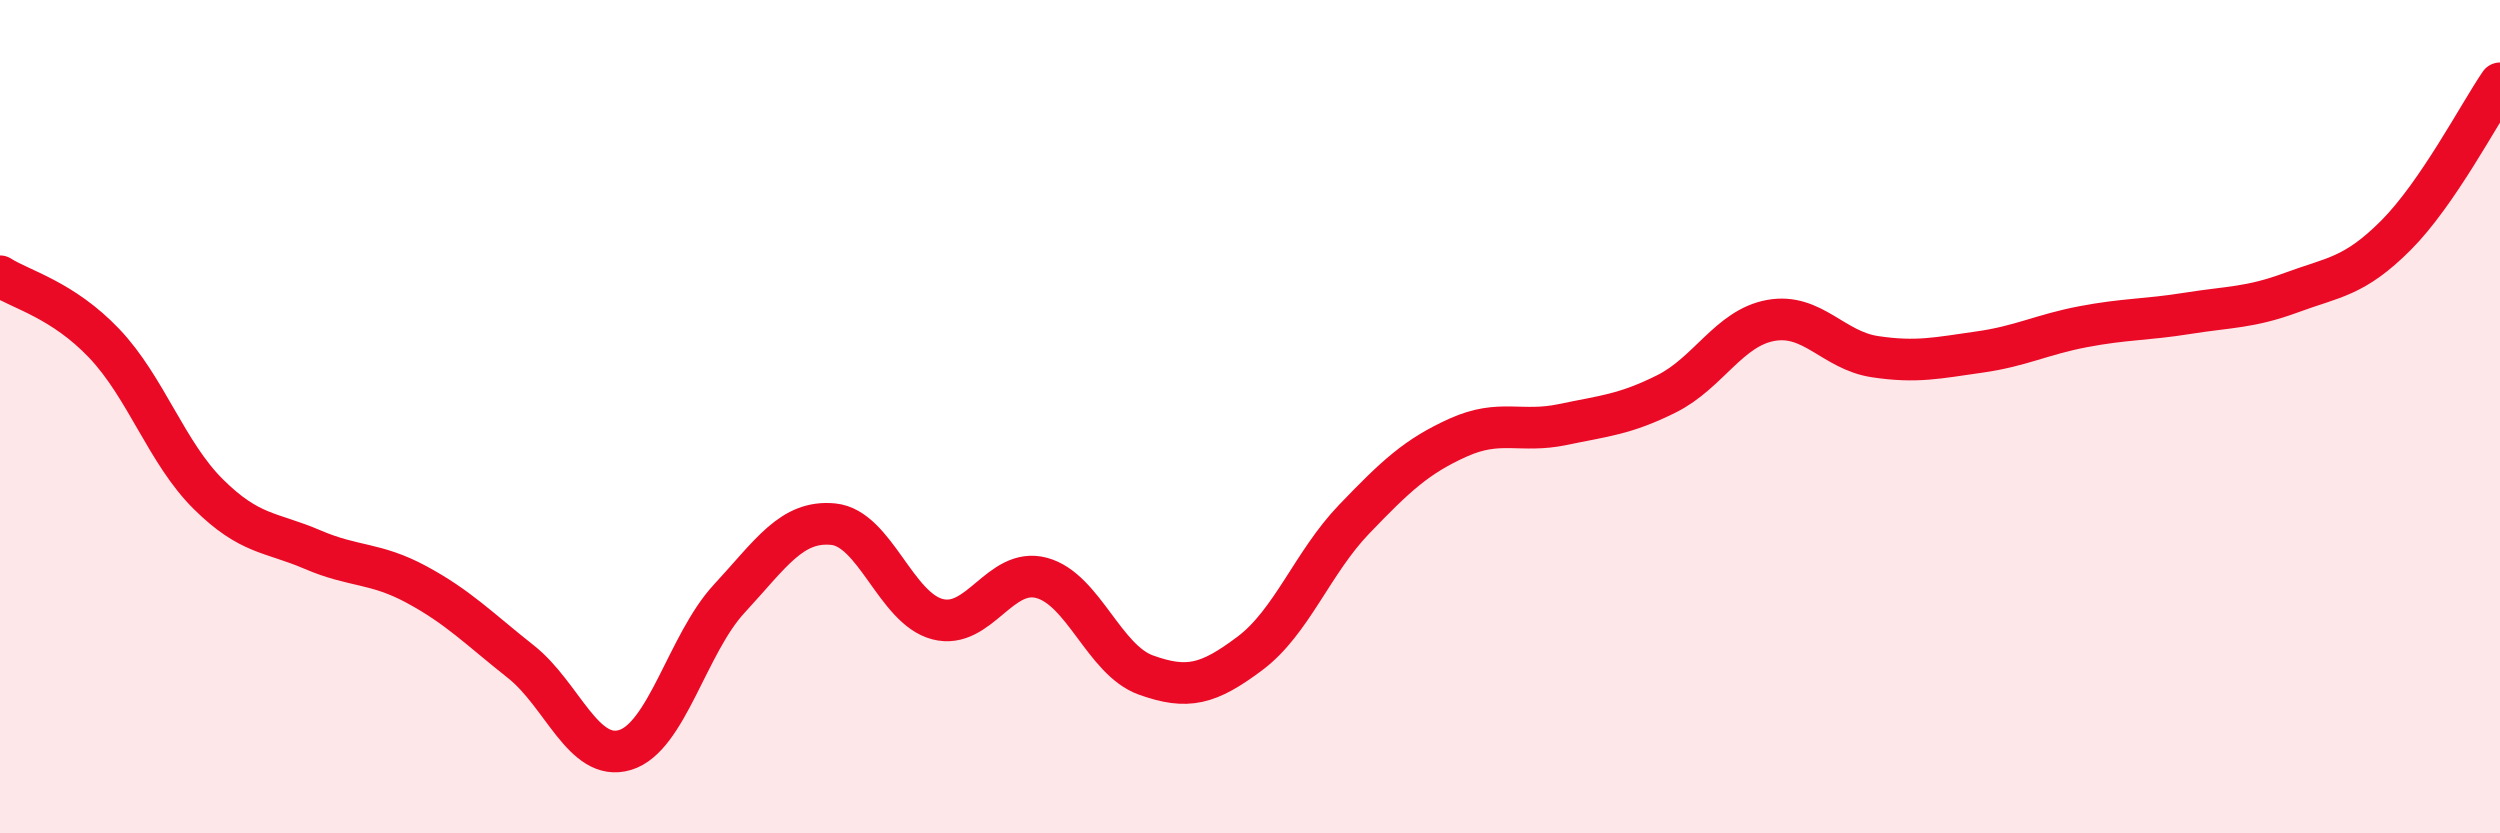
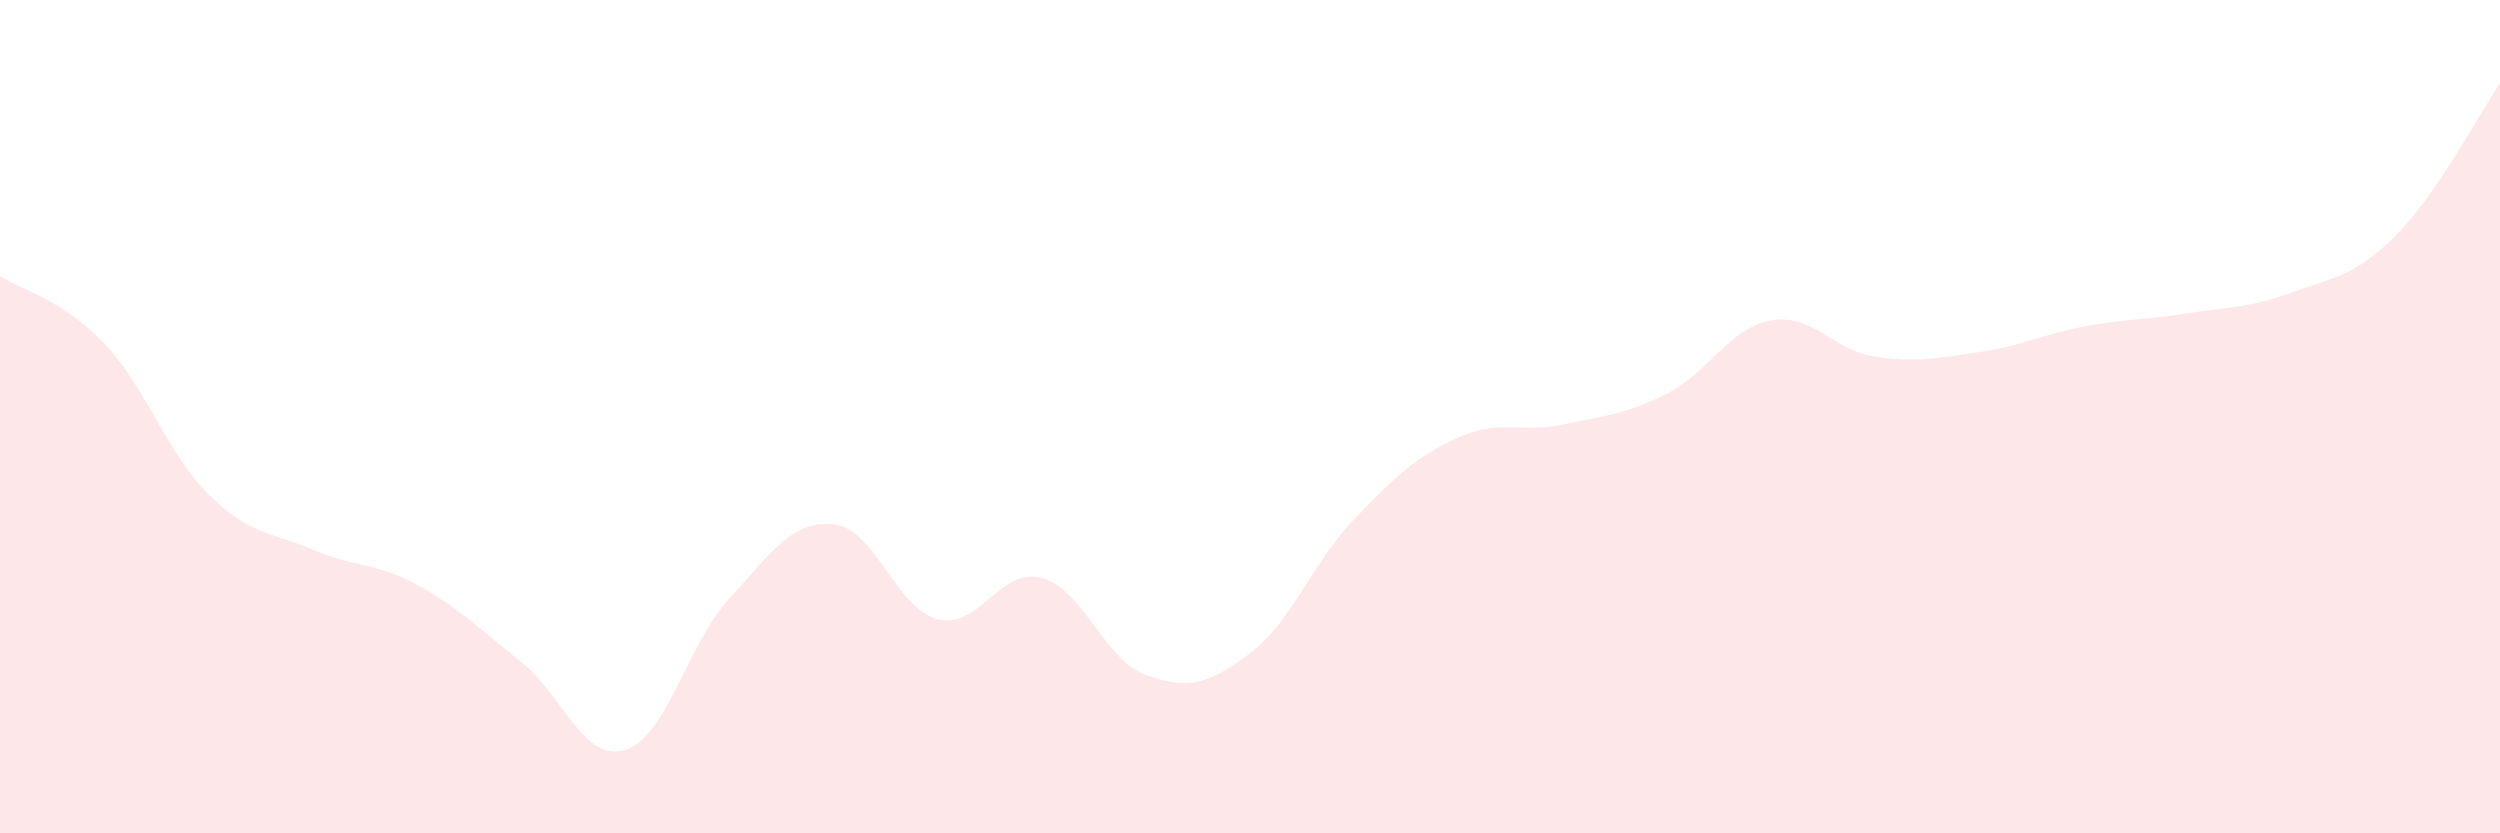
<svg xmlns="http://www.w3.org/2000/svg" width="60" height="20" viewBox="0 0 60 20">
-   <path d="M 0,6.63 C 0.5,6.95 1.5,7.19 2.5,8.24 C 3.5,9.29 4,10.87 5,11.86 C 6,12.85 6.5,12.76 7.5,13.19 C 8.5,13.62 9,13.49 10,14.03 C 11,14.57 11.5,15.09 12.5,15.88 C 13.5,16.67 14,18.3 15,18 C 16,17.7 16.5,15.45 17.5,14.37 C 18.5,13.29 19,12.48 20,12.58 C 21,12.68 21.5,14.6 22.5,14.86 C 23.5,15.12 24,13.6 25,13.87 C 26,14.14 26.5,15.84 27.5,16.2 C 28.5,16.56 29,16.43 30,15.68 C 31,14.93 31.5,13.5 32.5,12.46 C 33.5,11.42 34,10.95 35,10.5 C 36,10.05 36.5,10.4 37.5,10.19 C 38.5,9.98 39,9.95 40,9.45 C 41,8.95 41.5,7.87 42.5,7.69 C 43.5,7.51 44,8.41 45,8.56 C 46,8.71 46.5,8.59 47.5,8.45 C 48.5,8.31 49,8.03 50,7.84 C 51,7.65 51.5,7.68 52.5,7.52 C 53.5,7.36 54,7.39 55,7.02 C 56,6.65 56.5,6.65 57.5,5.65 C 58.5,4.65 59.5,2.73 60,2L60 20L0 20Z" fill="#EB0A25" opacity="0.1" stroke-linecap="round" stroke-linejoin="round" />
-   <path d="M 0,6.63 C 0.5,6.95 1.5,7.19 2.5,8.24 C 3.5,9.29 4,10.87 5,11.86 C 6,12.85 6.5,12.76 7.5,13.19 C 8.5,13.62 9,13.49 10,14.03 C 11,14.57 11.5,15.09 12.5,15.88 C 13.5,16.67 14,18.3 15,18 C 16,17.7 16.5,15.45 17.5,14.37 C 18.5,13.29 19,12.48 20,12.58 C 21,12.68 21.5,14.6 22.5,14.86 C 23.5,15.12 24,13.6 25,13.87 C 26,14.14 26.5,15.84 27.5,16.2 C 28.5,16.56 29,16.43 30,15.68 C 31,14.93 31.5,13.5 32.5,12.46 C 33.5,11.42 34,10.95 35,10.5 C 36,10.05 36.5,10.4 37.5,10.19 C 38.5,9.98 39,9.95 40,9.45 C 41,8.95 41.5,7.87 42.5,7.69 C 43.5,7.51 44,8.41 45,8.56 C 46,8.71 46.5,8.59 47.5,8.45 C 48.5,8.31 49,8.03 50,7.84 C 51,7.65 51.5,7.68 52.5,7.52 C 53.5,7.36 54,7.39 55,7.02 C 56,6.65 56.5,6.65 57.5,5.65 C 58.5,4.65 59.5,2.73 60,2" stroke="#EB0A25" stroke-width="1" fill="none" stroke-linecap="round" stroke-linejoin="round" />
+   <path d="M 0,6.63 C 0.5,6.95 1.5,7.19 2.5,8.24 C 3.5,9.29 4,10.87 5,11.86 C 6,12.85 6.5,12.76 7.5,13.19 C 8.5,13.62 9,13.49 10,14.03 C 11,14.57 11.5,15.09 12.5,15.88 C 13.5,16.67 14,18.3 15,18 C 16,17.7 16.5,15.45 17.5,14.37 C 18.5,13.29 19,12.48 20,12.58 C 21,12.68 21.5,14.6 22.5,14.86 C 23.5,15.12 24,13.6 25,13.87 C 26,14.14 26.5,15.84 27.5,16.2 C 28.5,16.56 29,16.43 30,15.68 C 31,14.93 31.5,13.5 32.5,12.46 C 33.5,11.42 34,10.95 35,10.5 C 36,10.05 36.5,10.4 37.5,10.19 C 38.5,9.98 39,9.95 40,9.45 C 41,8.95 41.5,7.87 42.5,7.69 C 43.5,7.51 44,8.41 45,8.56 C 46,8.71 46.5,8.59 47.5,8.45 C 48.5,8.31 49,8.03 50,7.84 C 51,7.65 51.5,7.68 52.5,7.52 C 53.5,7.36 54,7.39 55,7.02 C 56,6.65 56.5,6.65 57.5,5.65 C 58.5,4.65 59.5,2.73 60,2L60 20L0 20" fill="#EB0A25" opacity="0.1" stroke-linecap="round" stroke-linejoin="round" />
</svg>